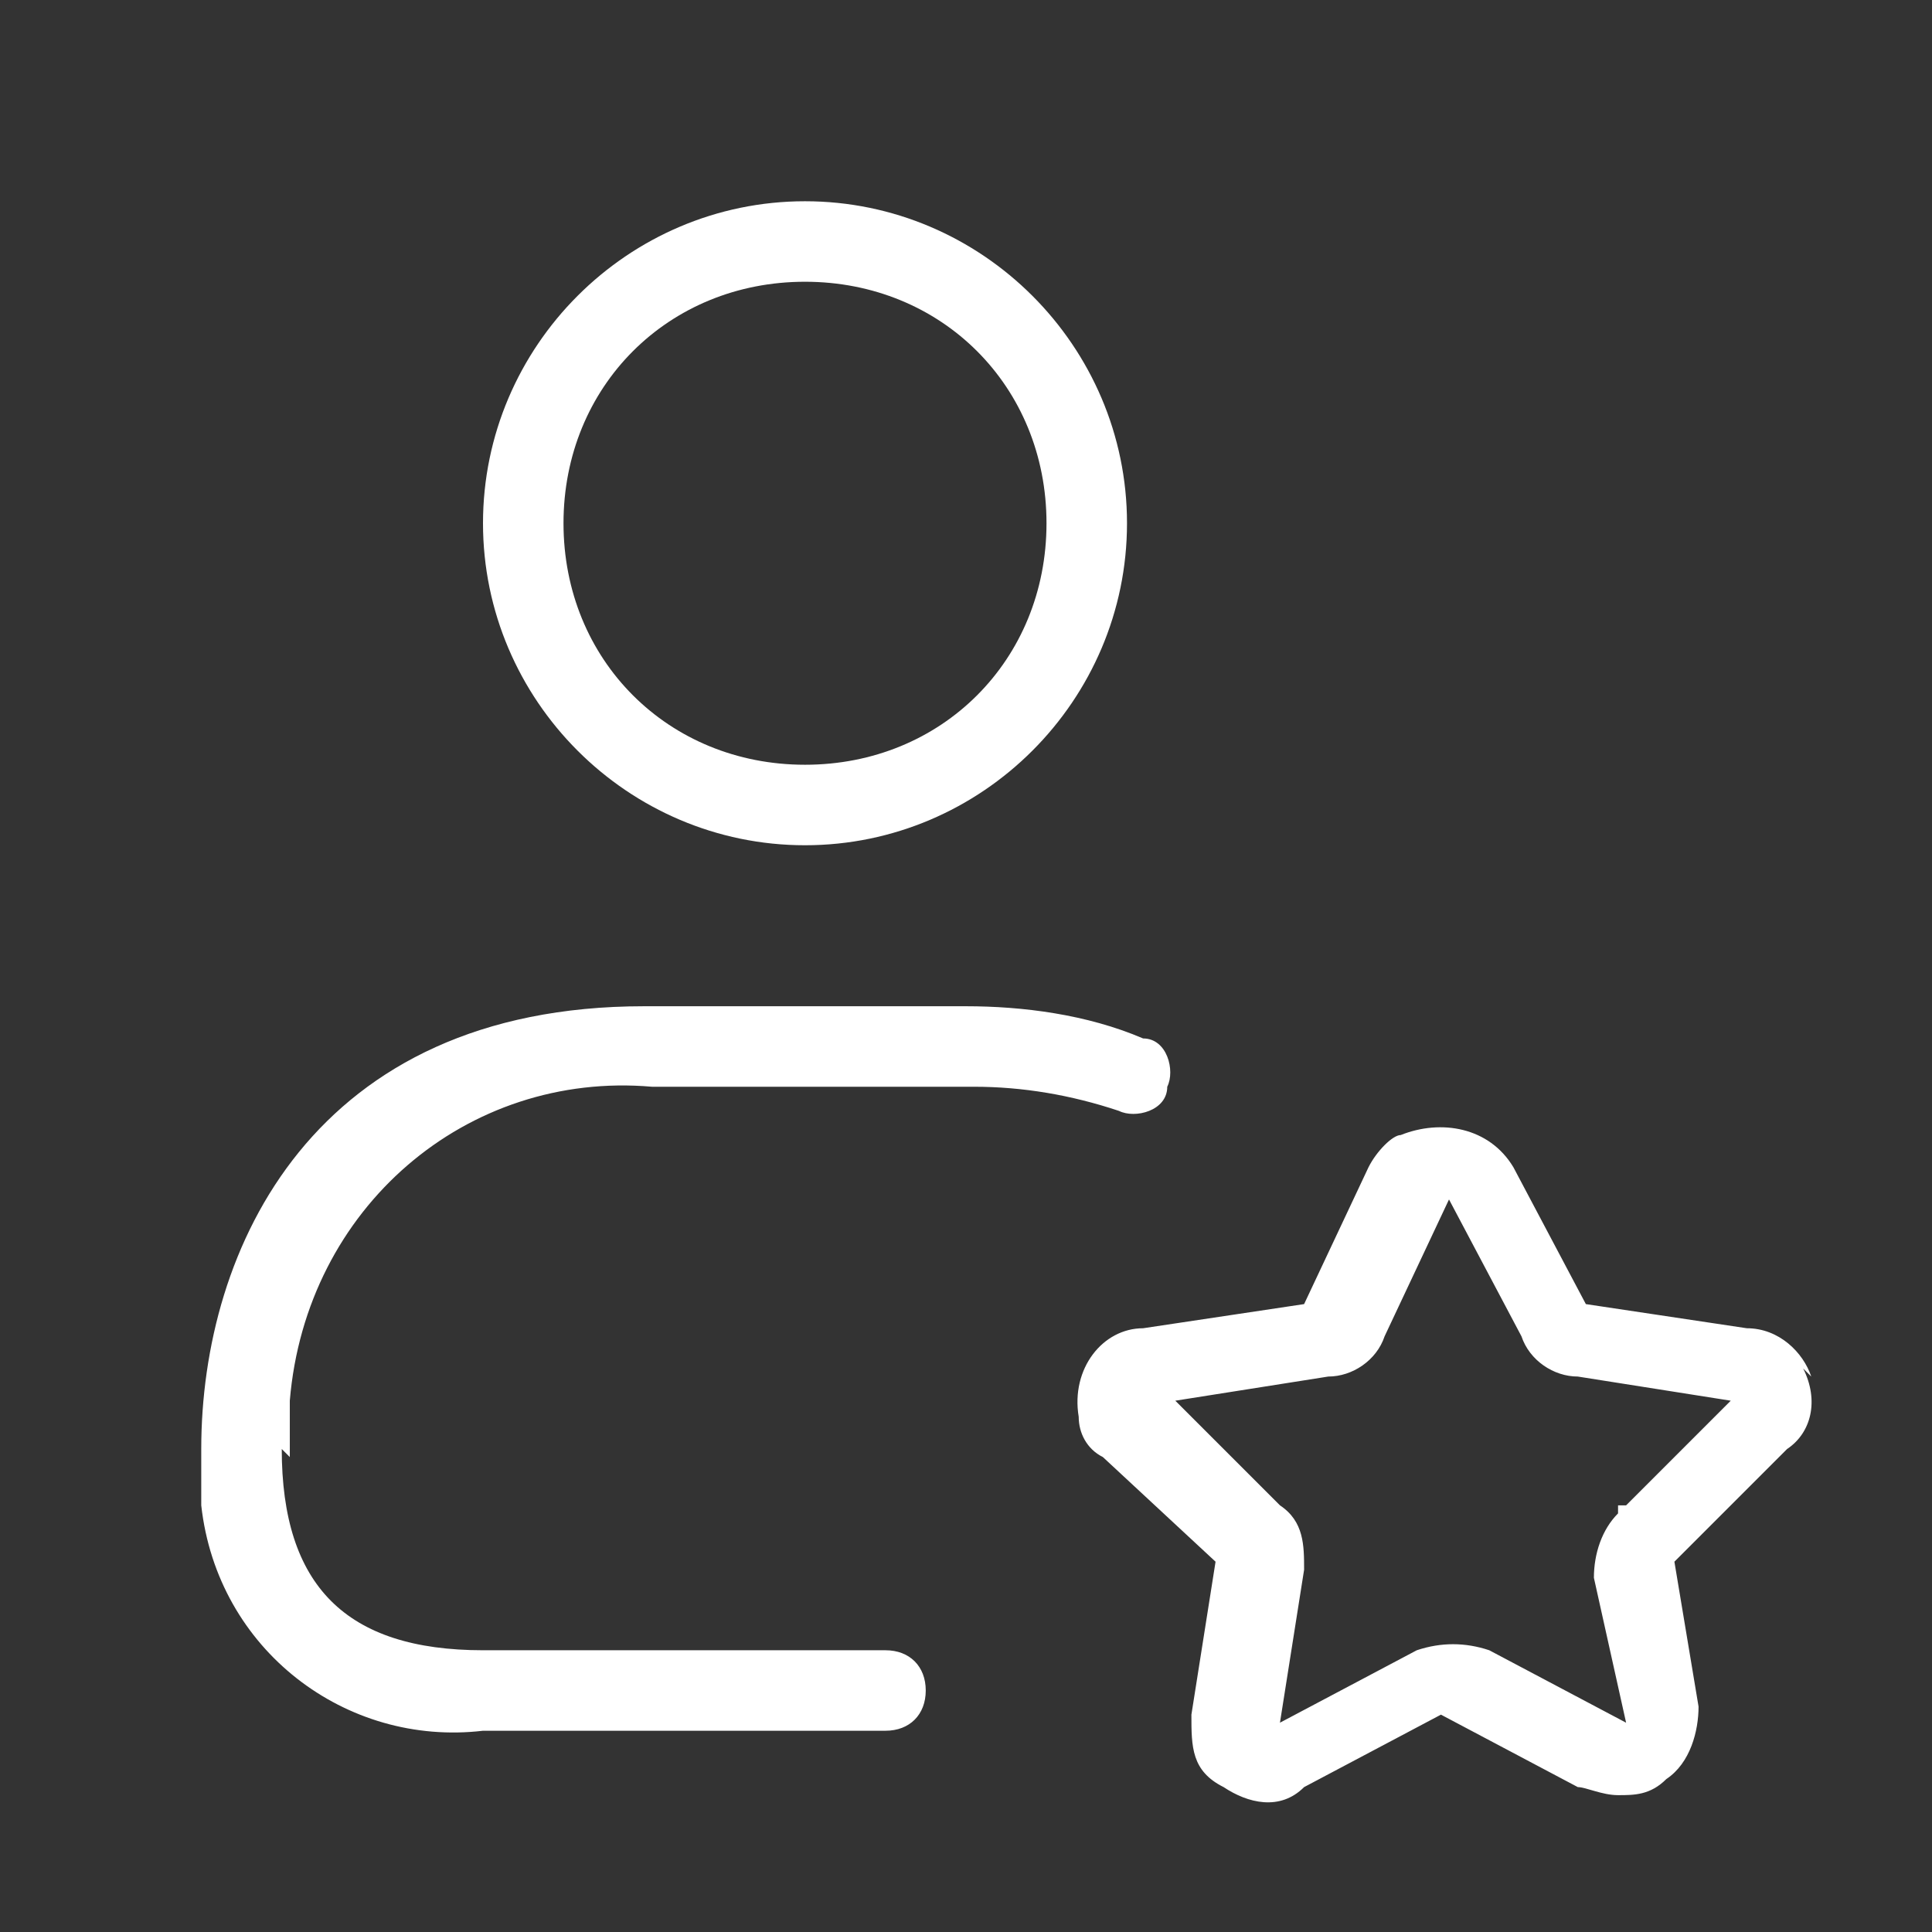
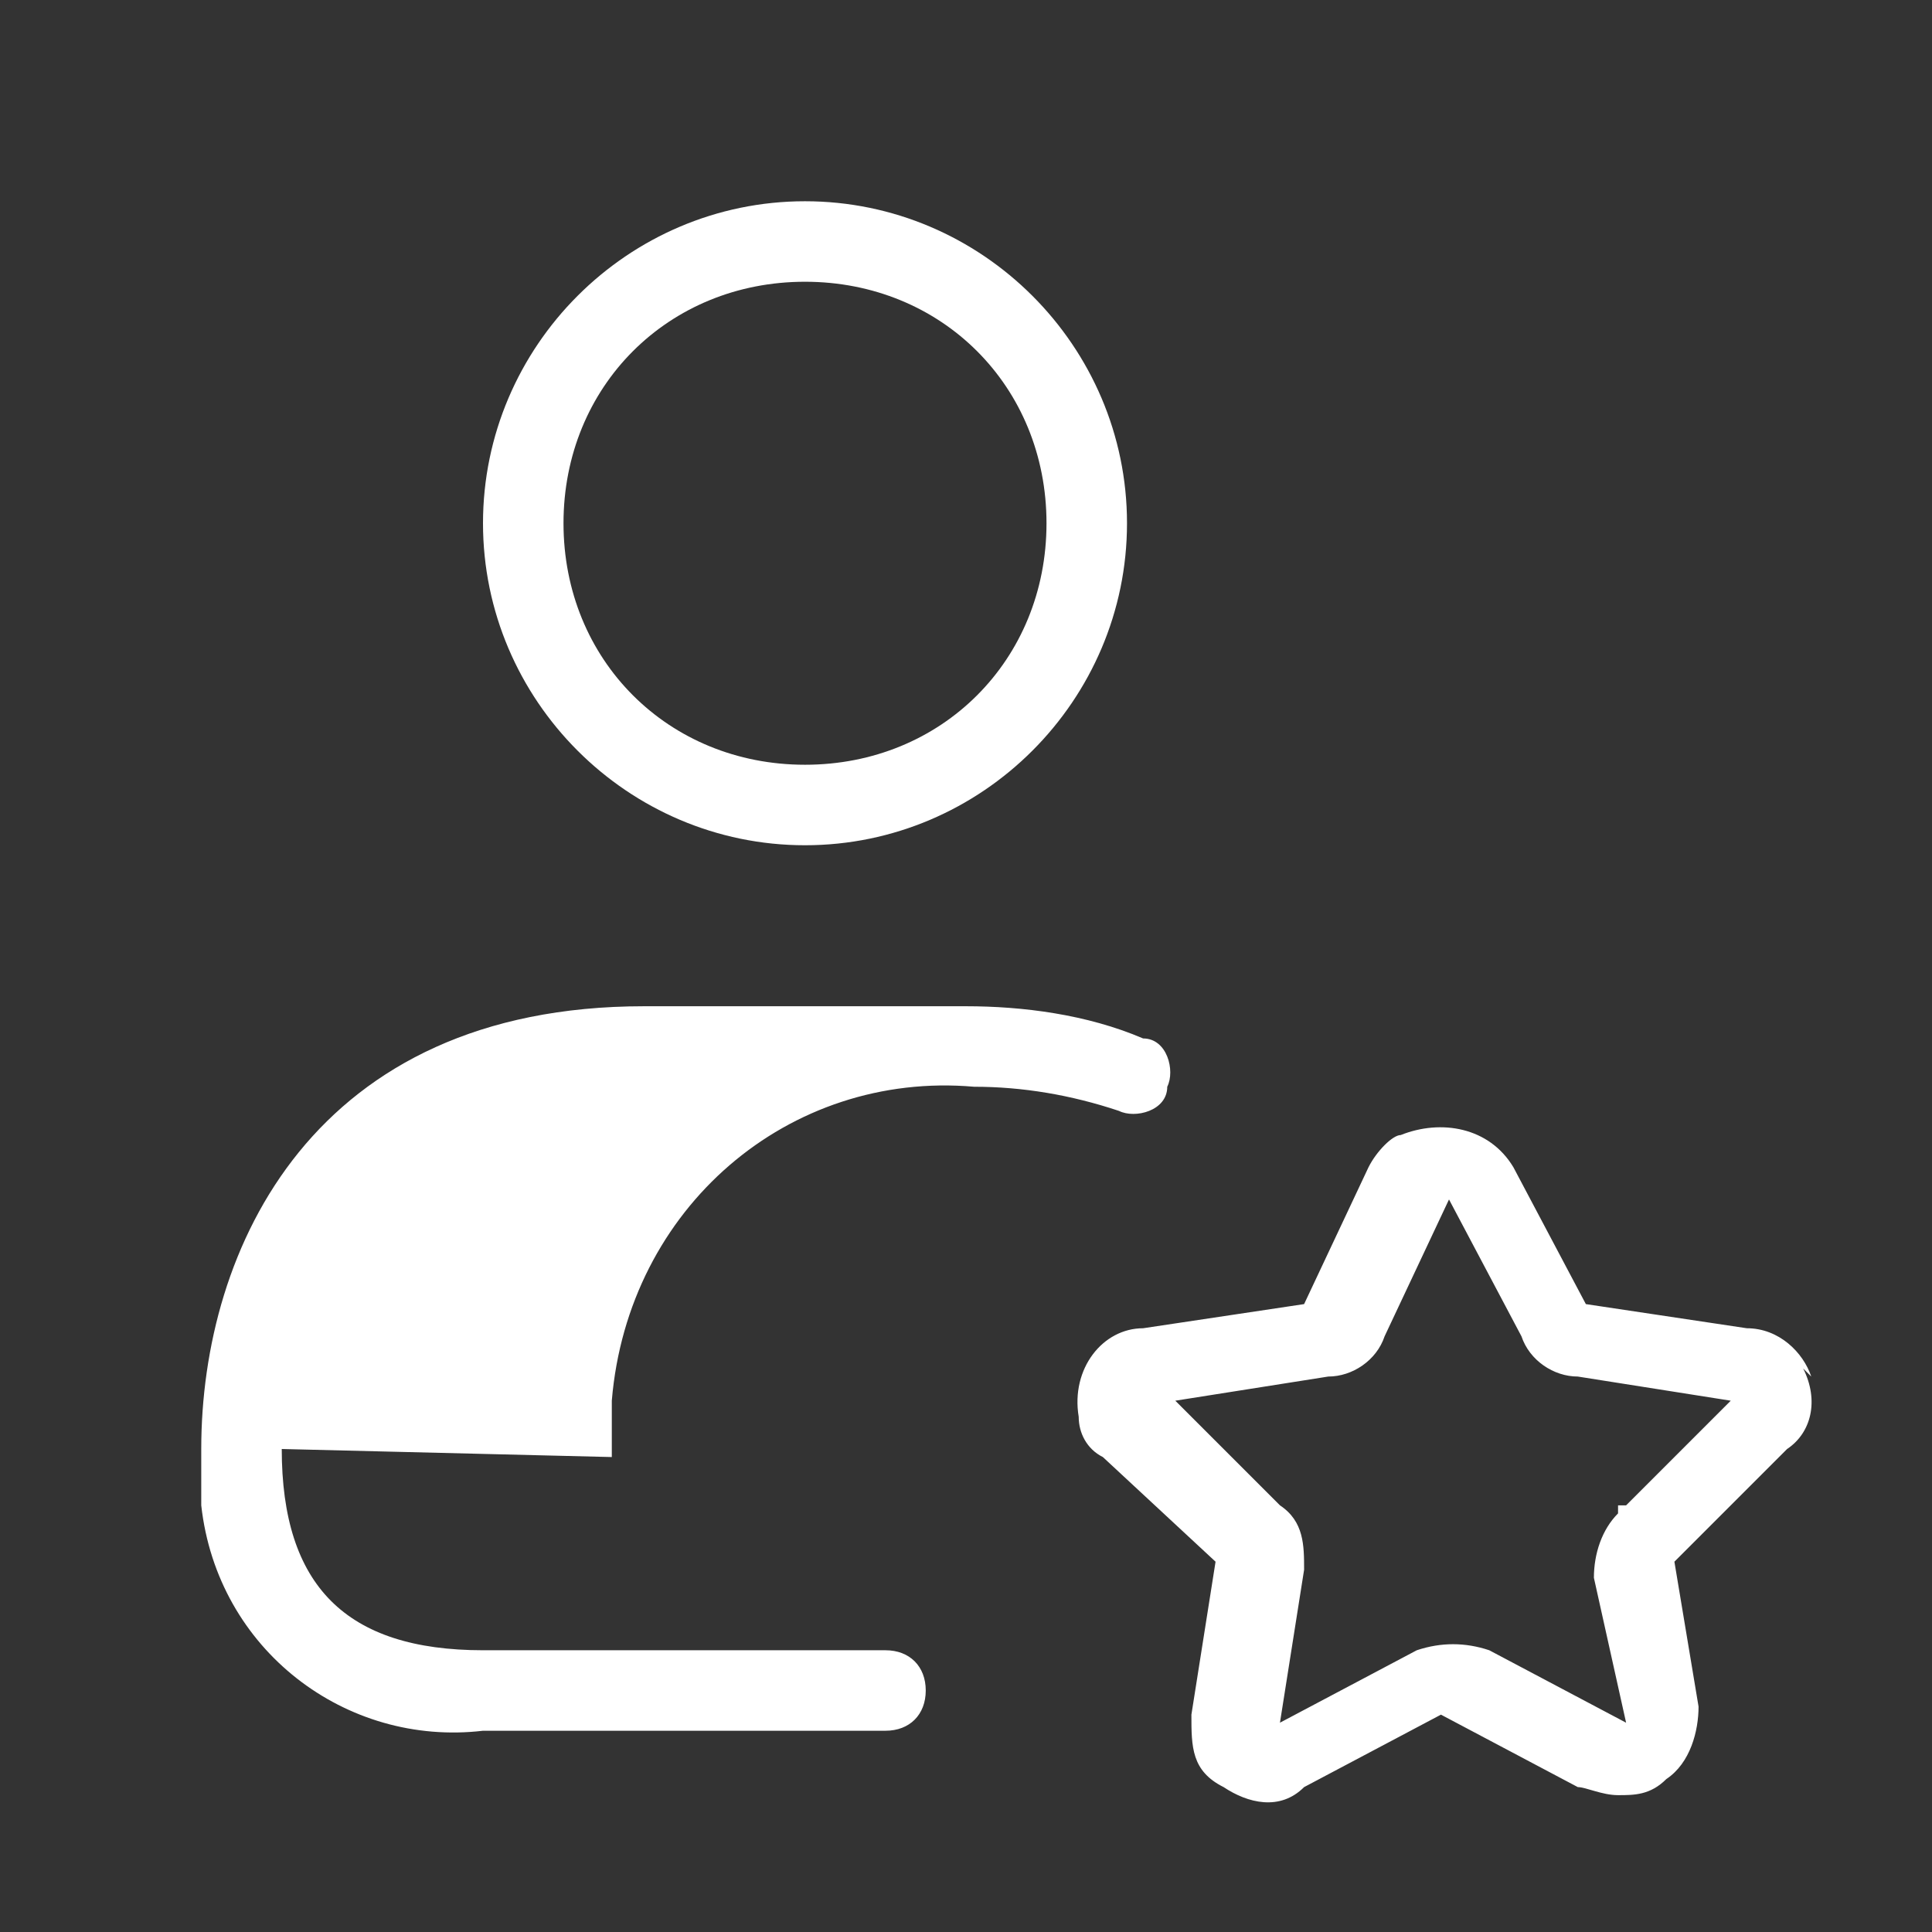
<svg xmlns="http://www.w3.org/2000/svg" id="Layer" version="1.1" viewBox="0 0 24 24">
  <rect x="0" y="0" width="24" height="24" fill="#333333" stroke="none" />
  <defs>
    <style>
      .st0 {
        fill: #fff;
      }
    </style>
  </defs>
-   <path id="user-star" class="st0" d="M10,10.5c2.2,0,4-1.8,4-4s-1.8-4-4-4-4,1.8-4,4,1.8,4,4,4ZM10,3.5c1.7,0,3,1.3,3,3s-1.3,3-3,3-3-1.3-3-3,1.3-3,3-3ZM3.5,18c0,1.7.8,2.5,2.5,2.5h5c.3,0,.5.2.5.5s-.2.5-.5.5h-5c-1.7.2-3.3-1-3.5-2.8v-.7c0-2.5,1.4-5.5,5.5-5.5h4c.7,0,1.5.1,2.2.4.3,0,.4.4.3.6,0,.3-.4.4-.6.3h0c-.6-.2-1.2-.3-1.8-.3h-4c-2.3-.2-4.3,1.5-4.5,3.9v.7h0ZM22.5,17.1c-.1-.3-.4-.6-.8-.6l-2-.3-.9-1.7c-.3-.5-.9-.6-1.4-.4-.1,0-.3.2-.4.4l-.8,1.7-2,.3c-.5,0-.9.5-.8,1.1,0,.2.1.4.3.5l1.4,1.3-.3,1.9c0,.4,0,.7.4.9.3.2.7.3,1,0l1.7-.9,1.7.9c.1,0,.3.1.5.1s.4,0,.6-.2c.3-.2.4-.6.4-.9l-.3-1.8,1.4-1.4c.3-.2.4-.6.2-1h0ZM20.1,18.8c-.2.2-.3.5-.3.8l.4,1.8-1.7-.9c-.3-.1-.6-.1-.9,0l-1.7.9.3-1.9c0-.3,0-.6-.3-.8l-1.3-1.3,1.9-.3c.3,0,.6-.2.7-.5l.8-1.7.9,1.7c.1.3.4.5.7.5l1.9.3-1.3,1.3h-.1Z" />
+   <path id="user-star" class="st0" d="M10,10.5c2.2,0,4-1.8,4-4s-1.8-4-4-4-4,1.8-4,4,1.8,4,4,4ZM10,3.5c1.7,0,3,1.3,3,3s-1.3,3-3,3-3-1.3-3-3,1.3-3,3-3ZM3.5,18c0,1.7.8,2.5,2.5,2.5h5c.3,0,.5.2.5.5s-.2.5-.5.5h-5c-1.7.2-3.3-1-3.5-2.8v-.7c0-2.5,1.4-5.5,5.5-5.5h4c.7,0,1.5.1,2.2.4.3,0,.4.4.3.6,0,.3-.4.4-.6.3h0c-.6-.2-1.2-.3-1.8-.3c-2.3-.2-4.3,1.5-4.5,3.9v.7h0ZM22.5,17.1c-.1-.3-.4-.6-.8-.6l-2-.3-.9-1.7c-.3-.5-.9-.6-1.4-.4-.1,0-.3.2-.4.4l-.8,1.7-2,.3c-.5,0-.9.5-.8,1.1,0,.2.1.4.3.5l1.4,1.3-.3,1.9c0,.4,0,.7.4.9.3.2.7.3,1,0l1.7-.9,1.7.9c.1,0,.3.1.5.1s.4,0,.6-.2c.3-.2.4-.6.4-.9l-.3-1.8,1.4-1.4c.3-.2.4-.6.2-1h0ZM20.1,18.8c-.2.2-.3.5-.3.8l.4,1.8-1.7-.9c-.3-.1-.6-.1-.9,0l-1.7.9.3-1.9c0-.3,0-.6-.3-.8l-1.3-1.3,1.9-.3c.3,0,.6-.2.7-.5l.8-1.7.9,1.7c.1.3.4.5.7.5l1.9.3-1.3,1.3h-.1Z" />
</svg>